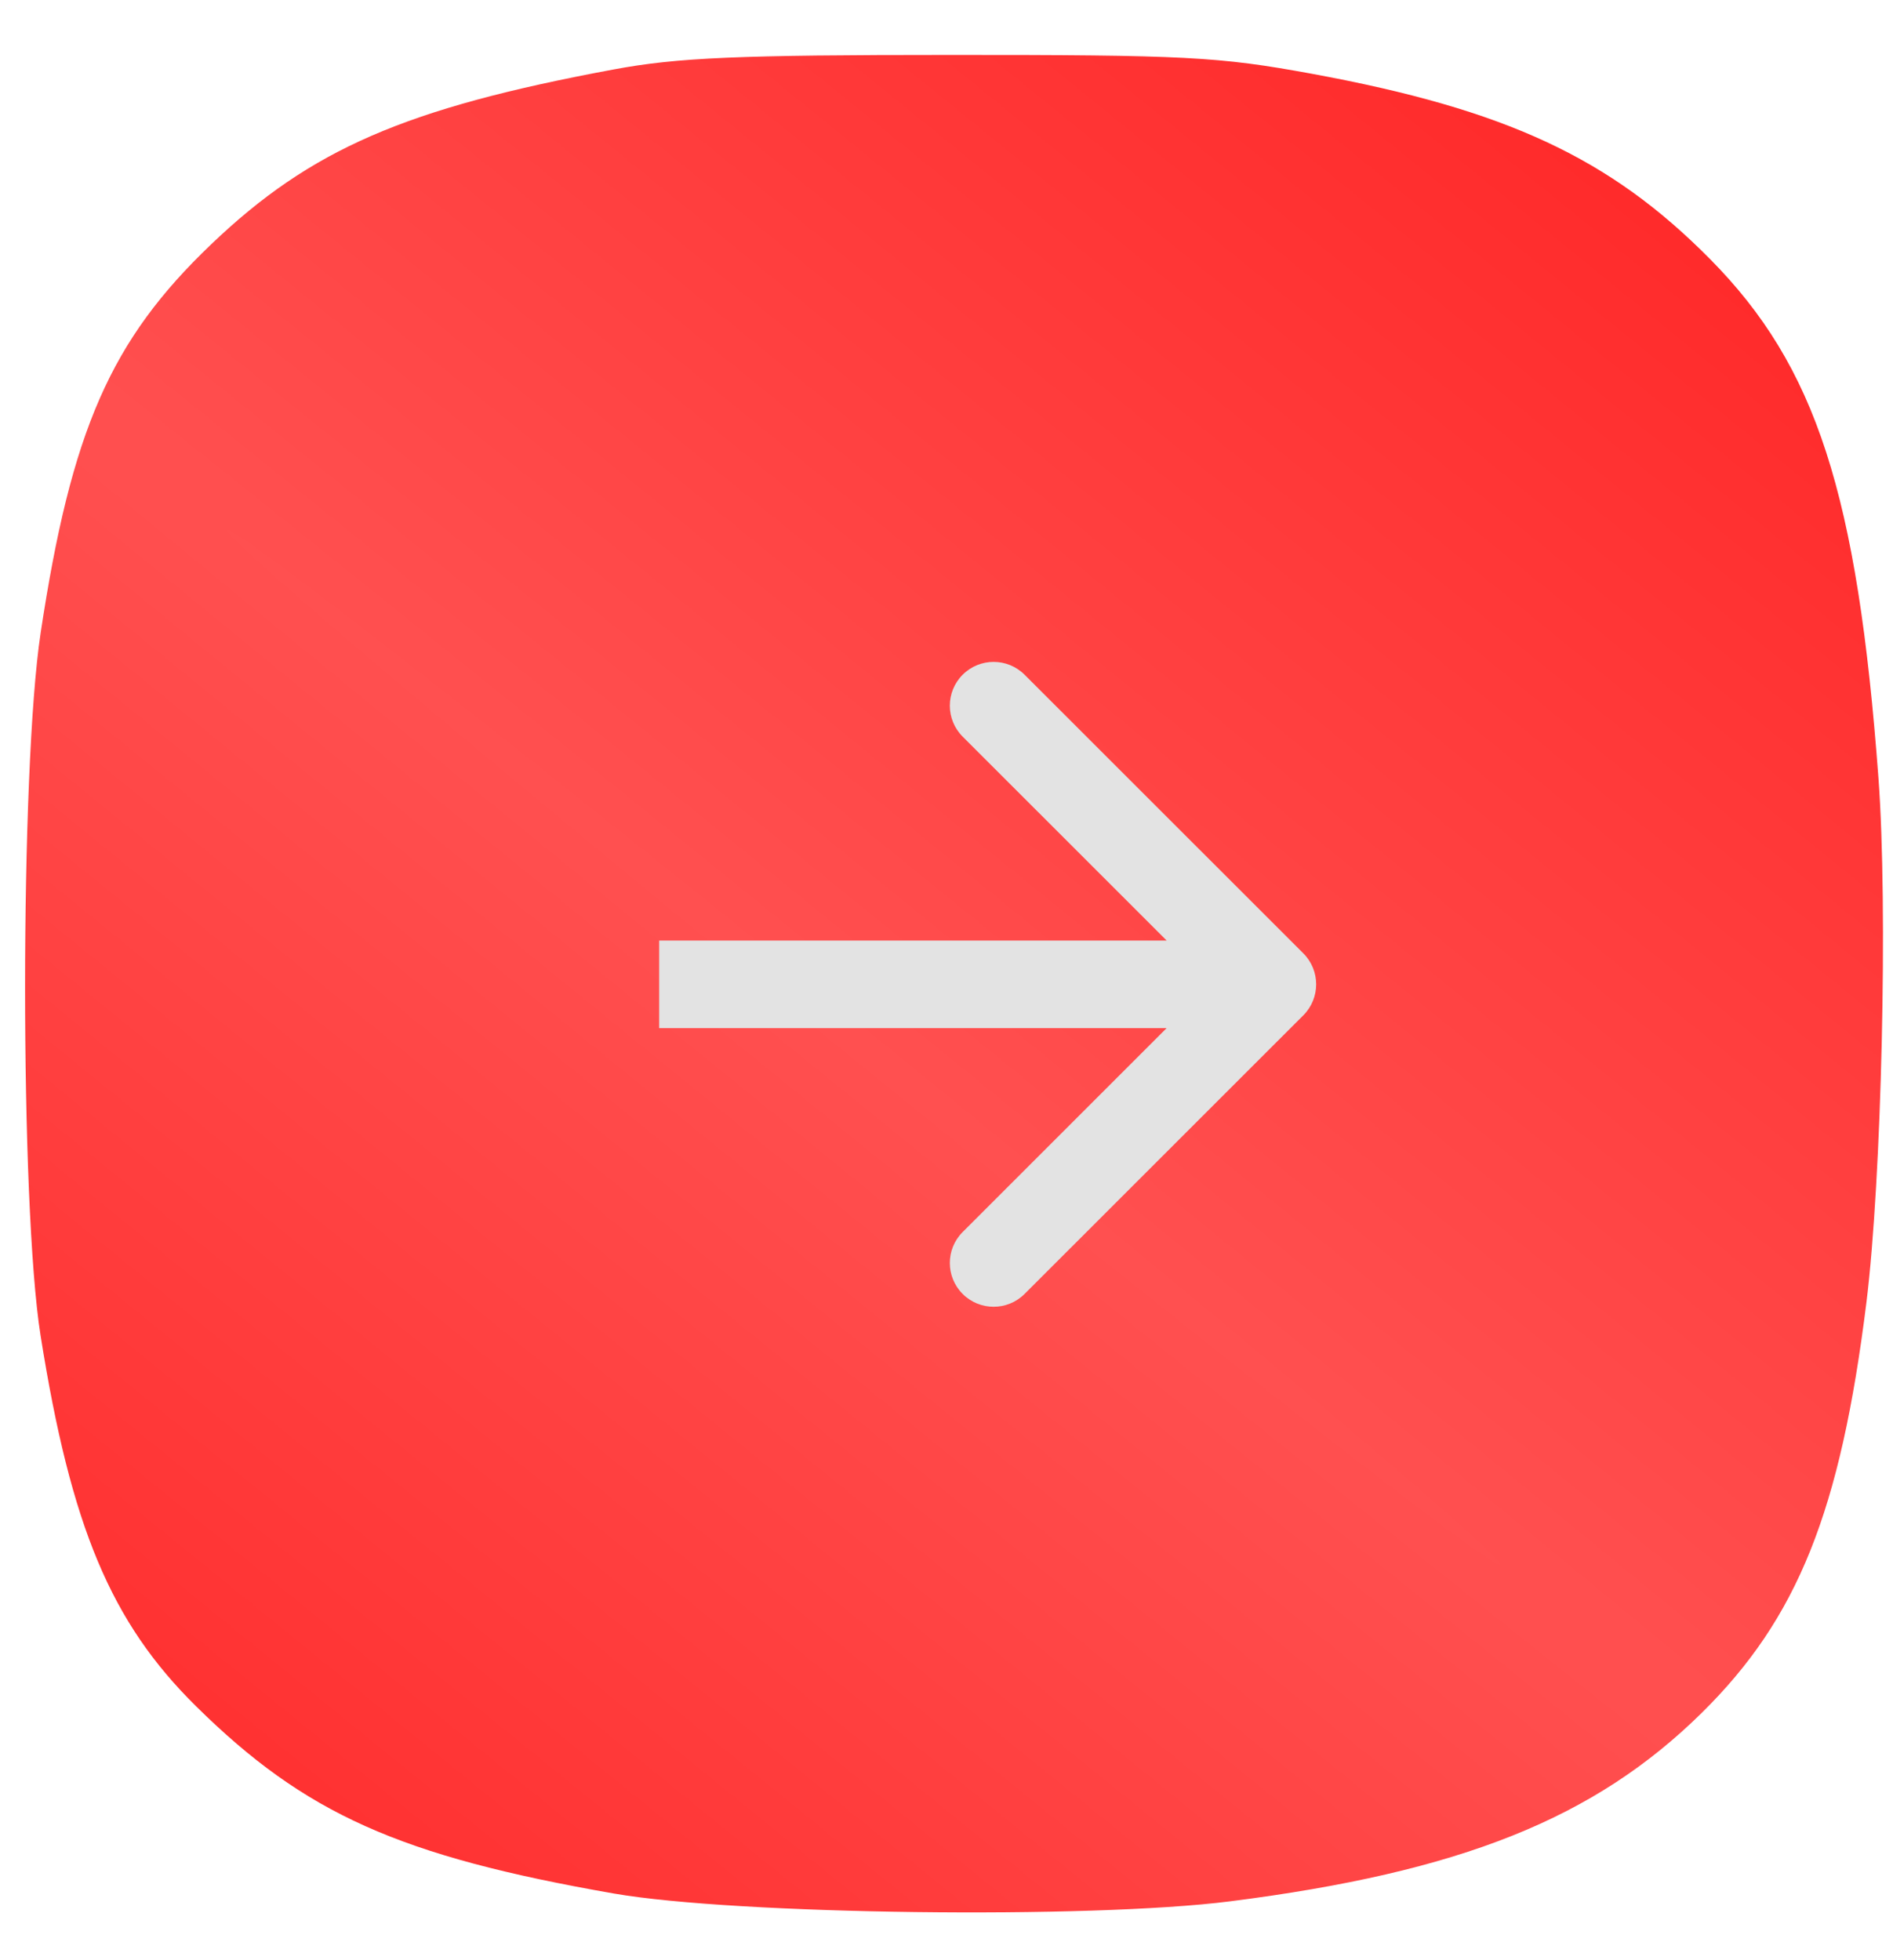
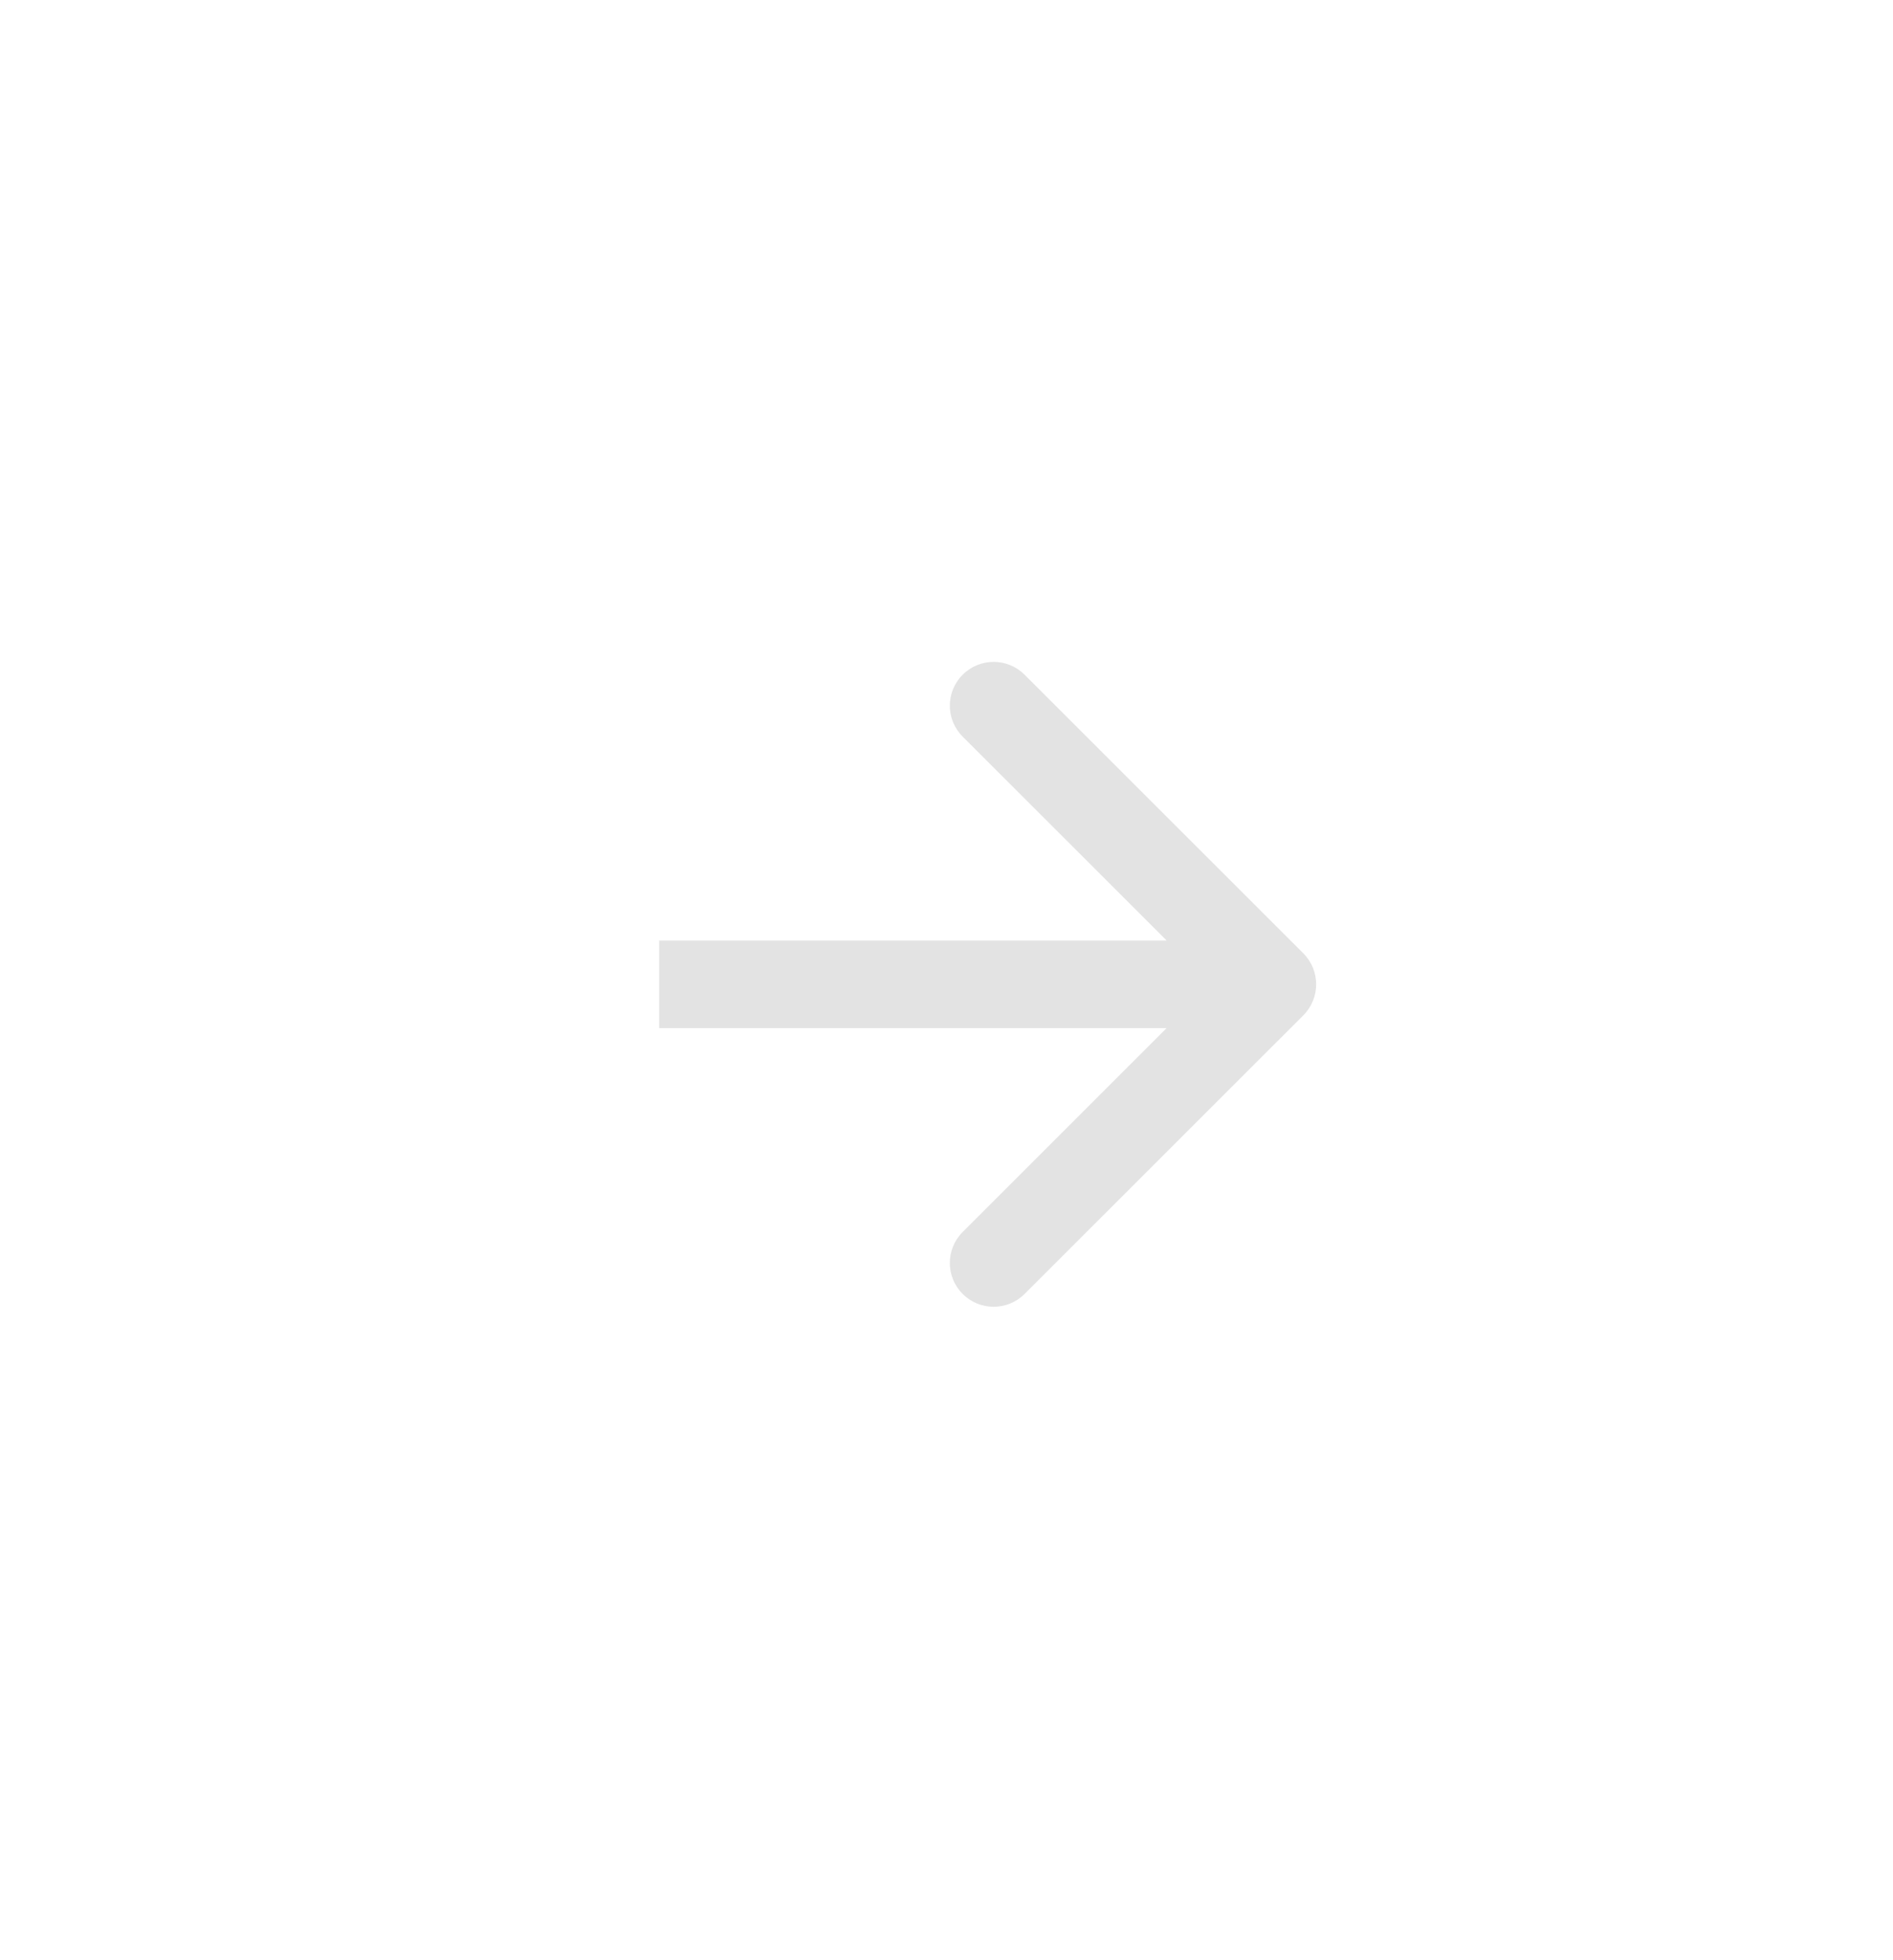
<svg xmlns="http://www.w3.org/2000/svg" width="28" height="29" viewBox="0 0 28 29" fill="none">
-   <path fill-rule="evenodd" clip-rule="evenodd" d="M27.785 11.513C27.473 7.303 26.863 5.419 25.296 3.835C23.814 2.335 22.277 1.62 19.402 1.091C18.024 0.838 17.529 0.812 14.056 0.813C10.91 0.813 10.023 0.851 9.074 1.028C5.994 1.601 4.596 2.208 3.125 3.613C1.638 5.033 1.055 6.36 0.601 9.364C0.295 11.39 0.294 17.834 0.6 19.758C1.05 22.591 1.64 23.999 2.899 25.242C4.51 26.833 5.909 27.46 9.084 28.014C10.88 28.326 16.119 28.393 18.194 28.129C21.607 27.695 23.585 26.904 25.172 25.34C26.59 23.941 27.223 22.362 27.607 19.268C27.833 17.442 27.926 13.414 27.785 11.513Z" fill="url(#paint0_radial_5923_4960)" />
  <path d="M19.278 15.021C19.531 14.768 19.531 14.357 19.278 14.104L15.155 9.982C14.902 9.729 14.492 9.729 14.239 9.982C13.986 10.235 13.986 10.645 14.239 10.898L17.904 14.562L14.239 18.227C13.986 18.48 13.986 18.89 14.239 19.143C14.492 19.396 14.902 19.396 15.155 19.143L19.278 15.021ZM9.75 14.562V15.21H18.82V14.562V13.915H9.75V14.562Z" fill="#E3E3E3" />
  <defs>
    <radialGradient id="paint0_radial_5923_4960" cx="0" cy="0" r="1" gradientUnits="userSpaceOnUse" gradientTransform="translate(11.626 14.553) rotate(128.938) scale(17.665 1063.89)">
      <stop stop-color="#FF5050" />
      <stop offset="1" stop-color="#FF2929" />
    </radialGradient>
  </defs>
</svg>